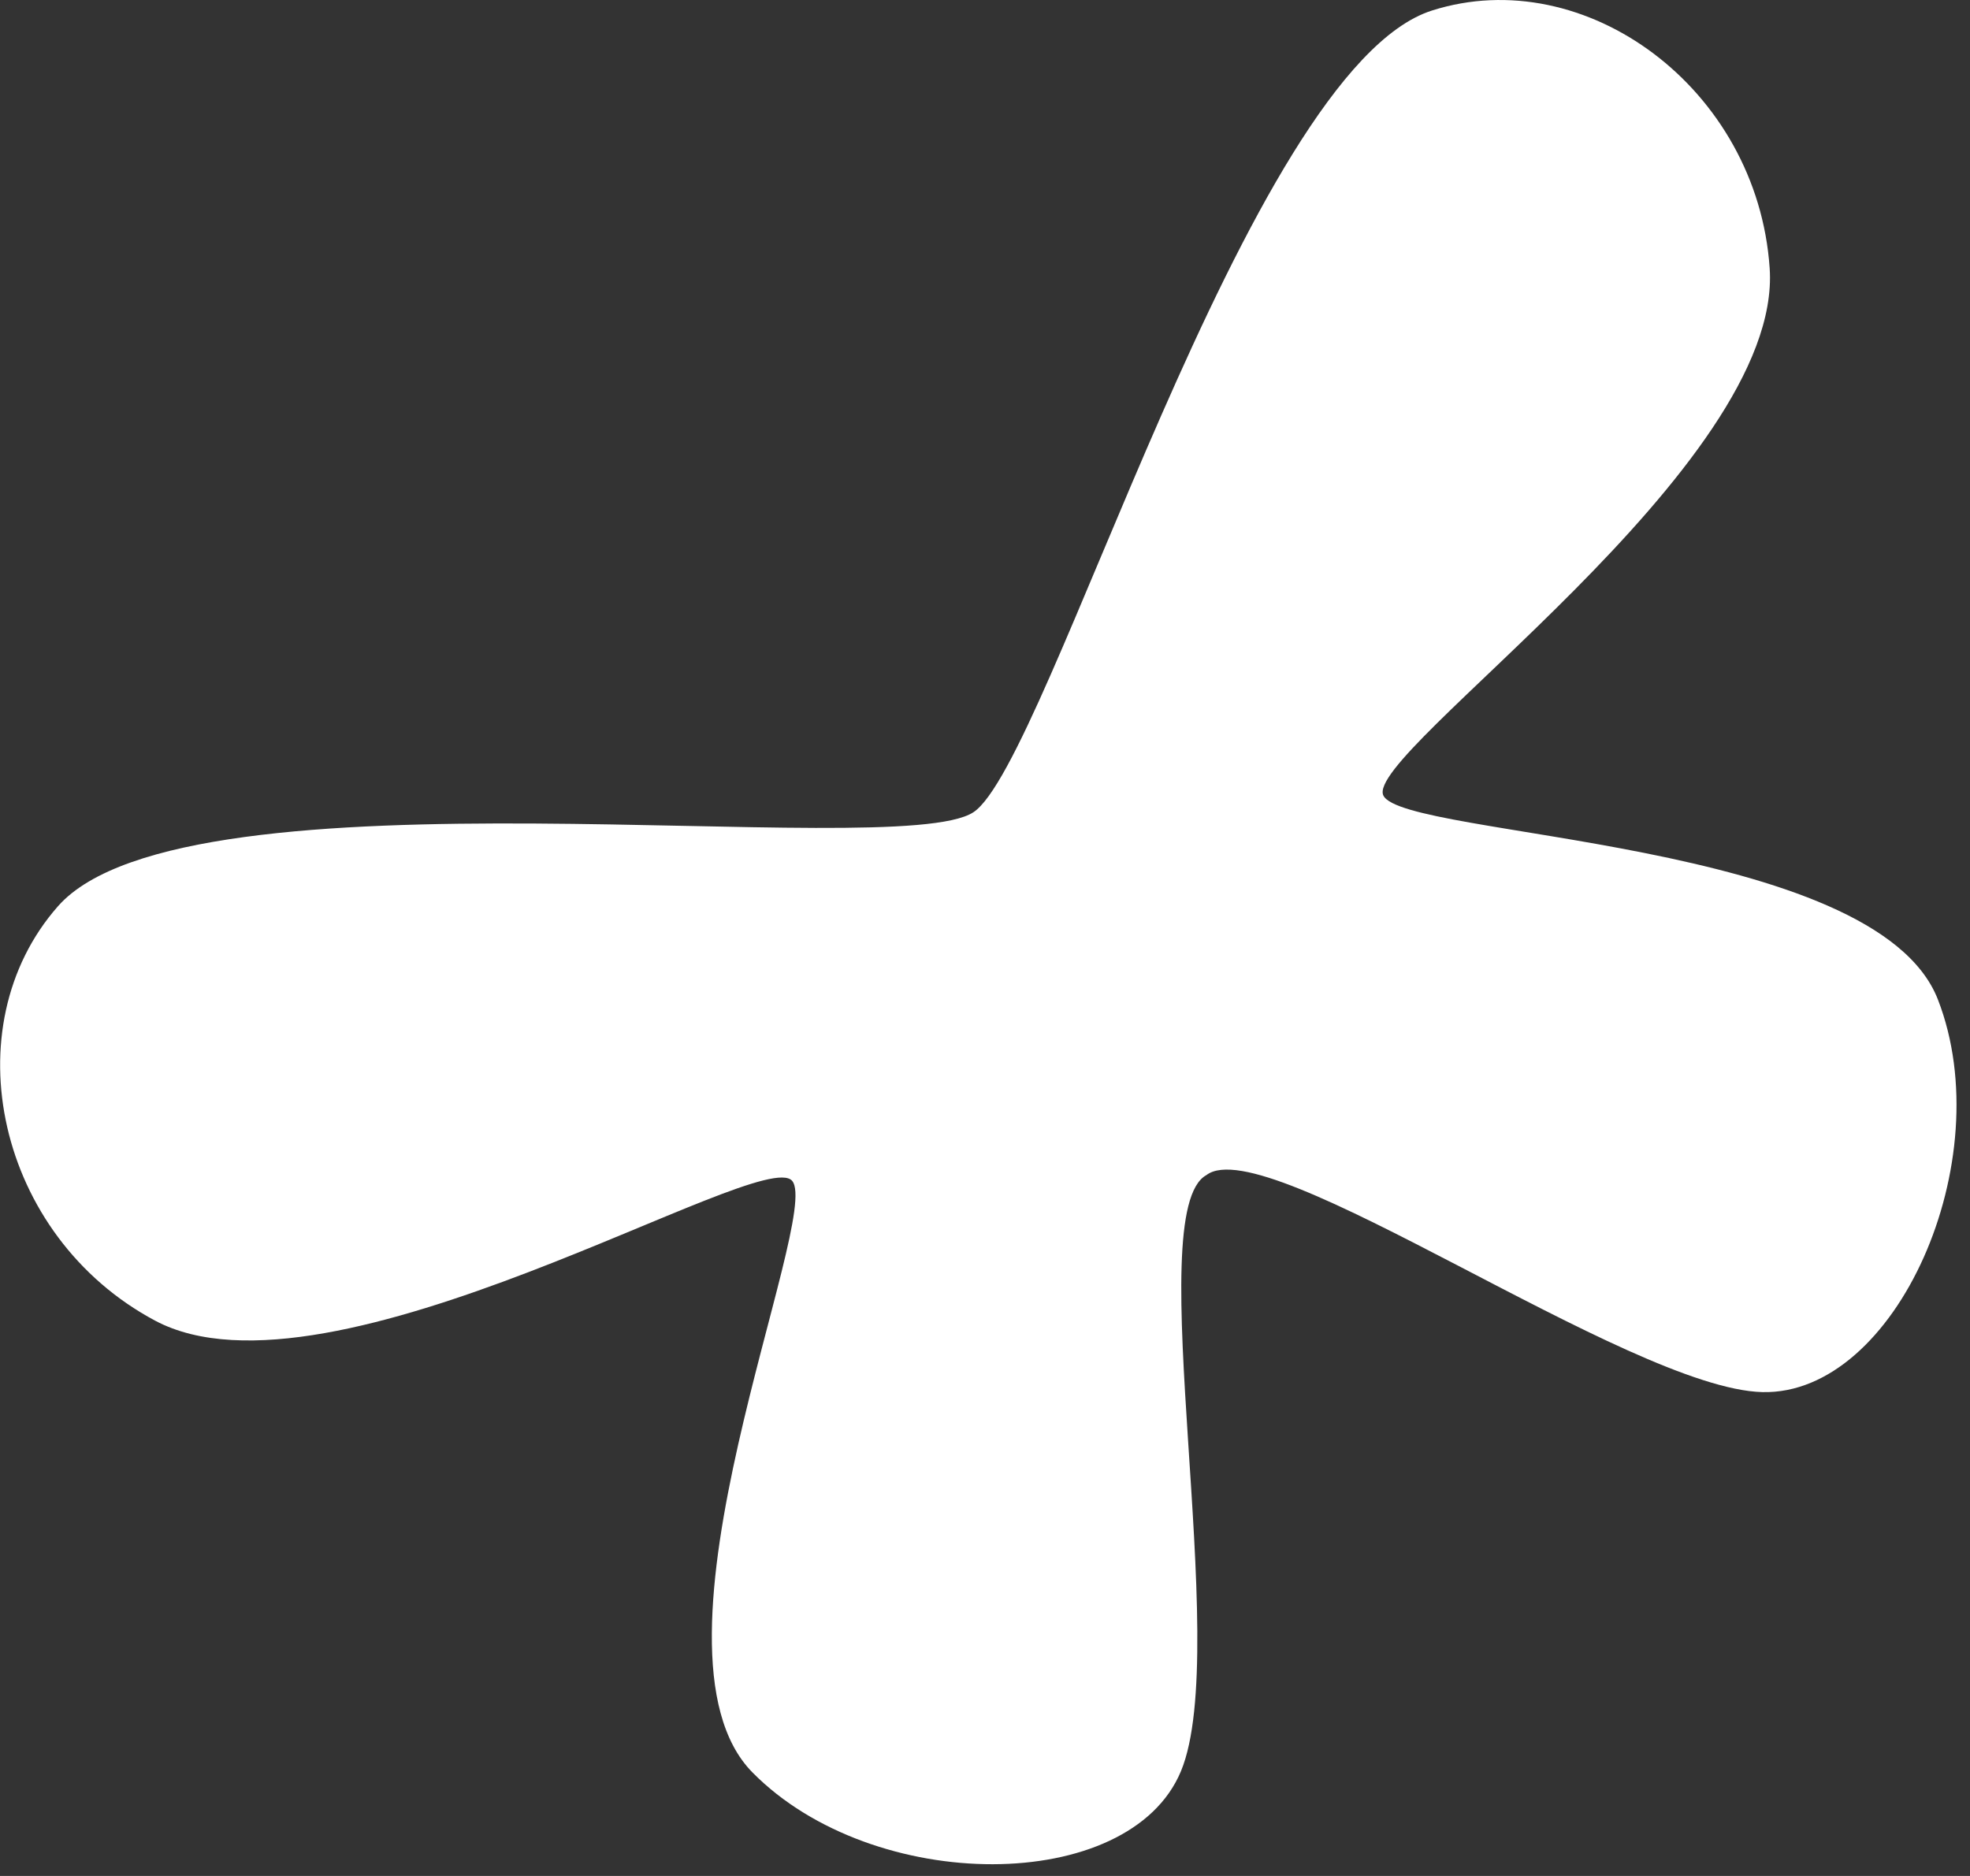
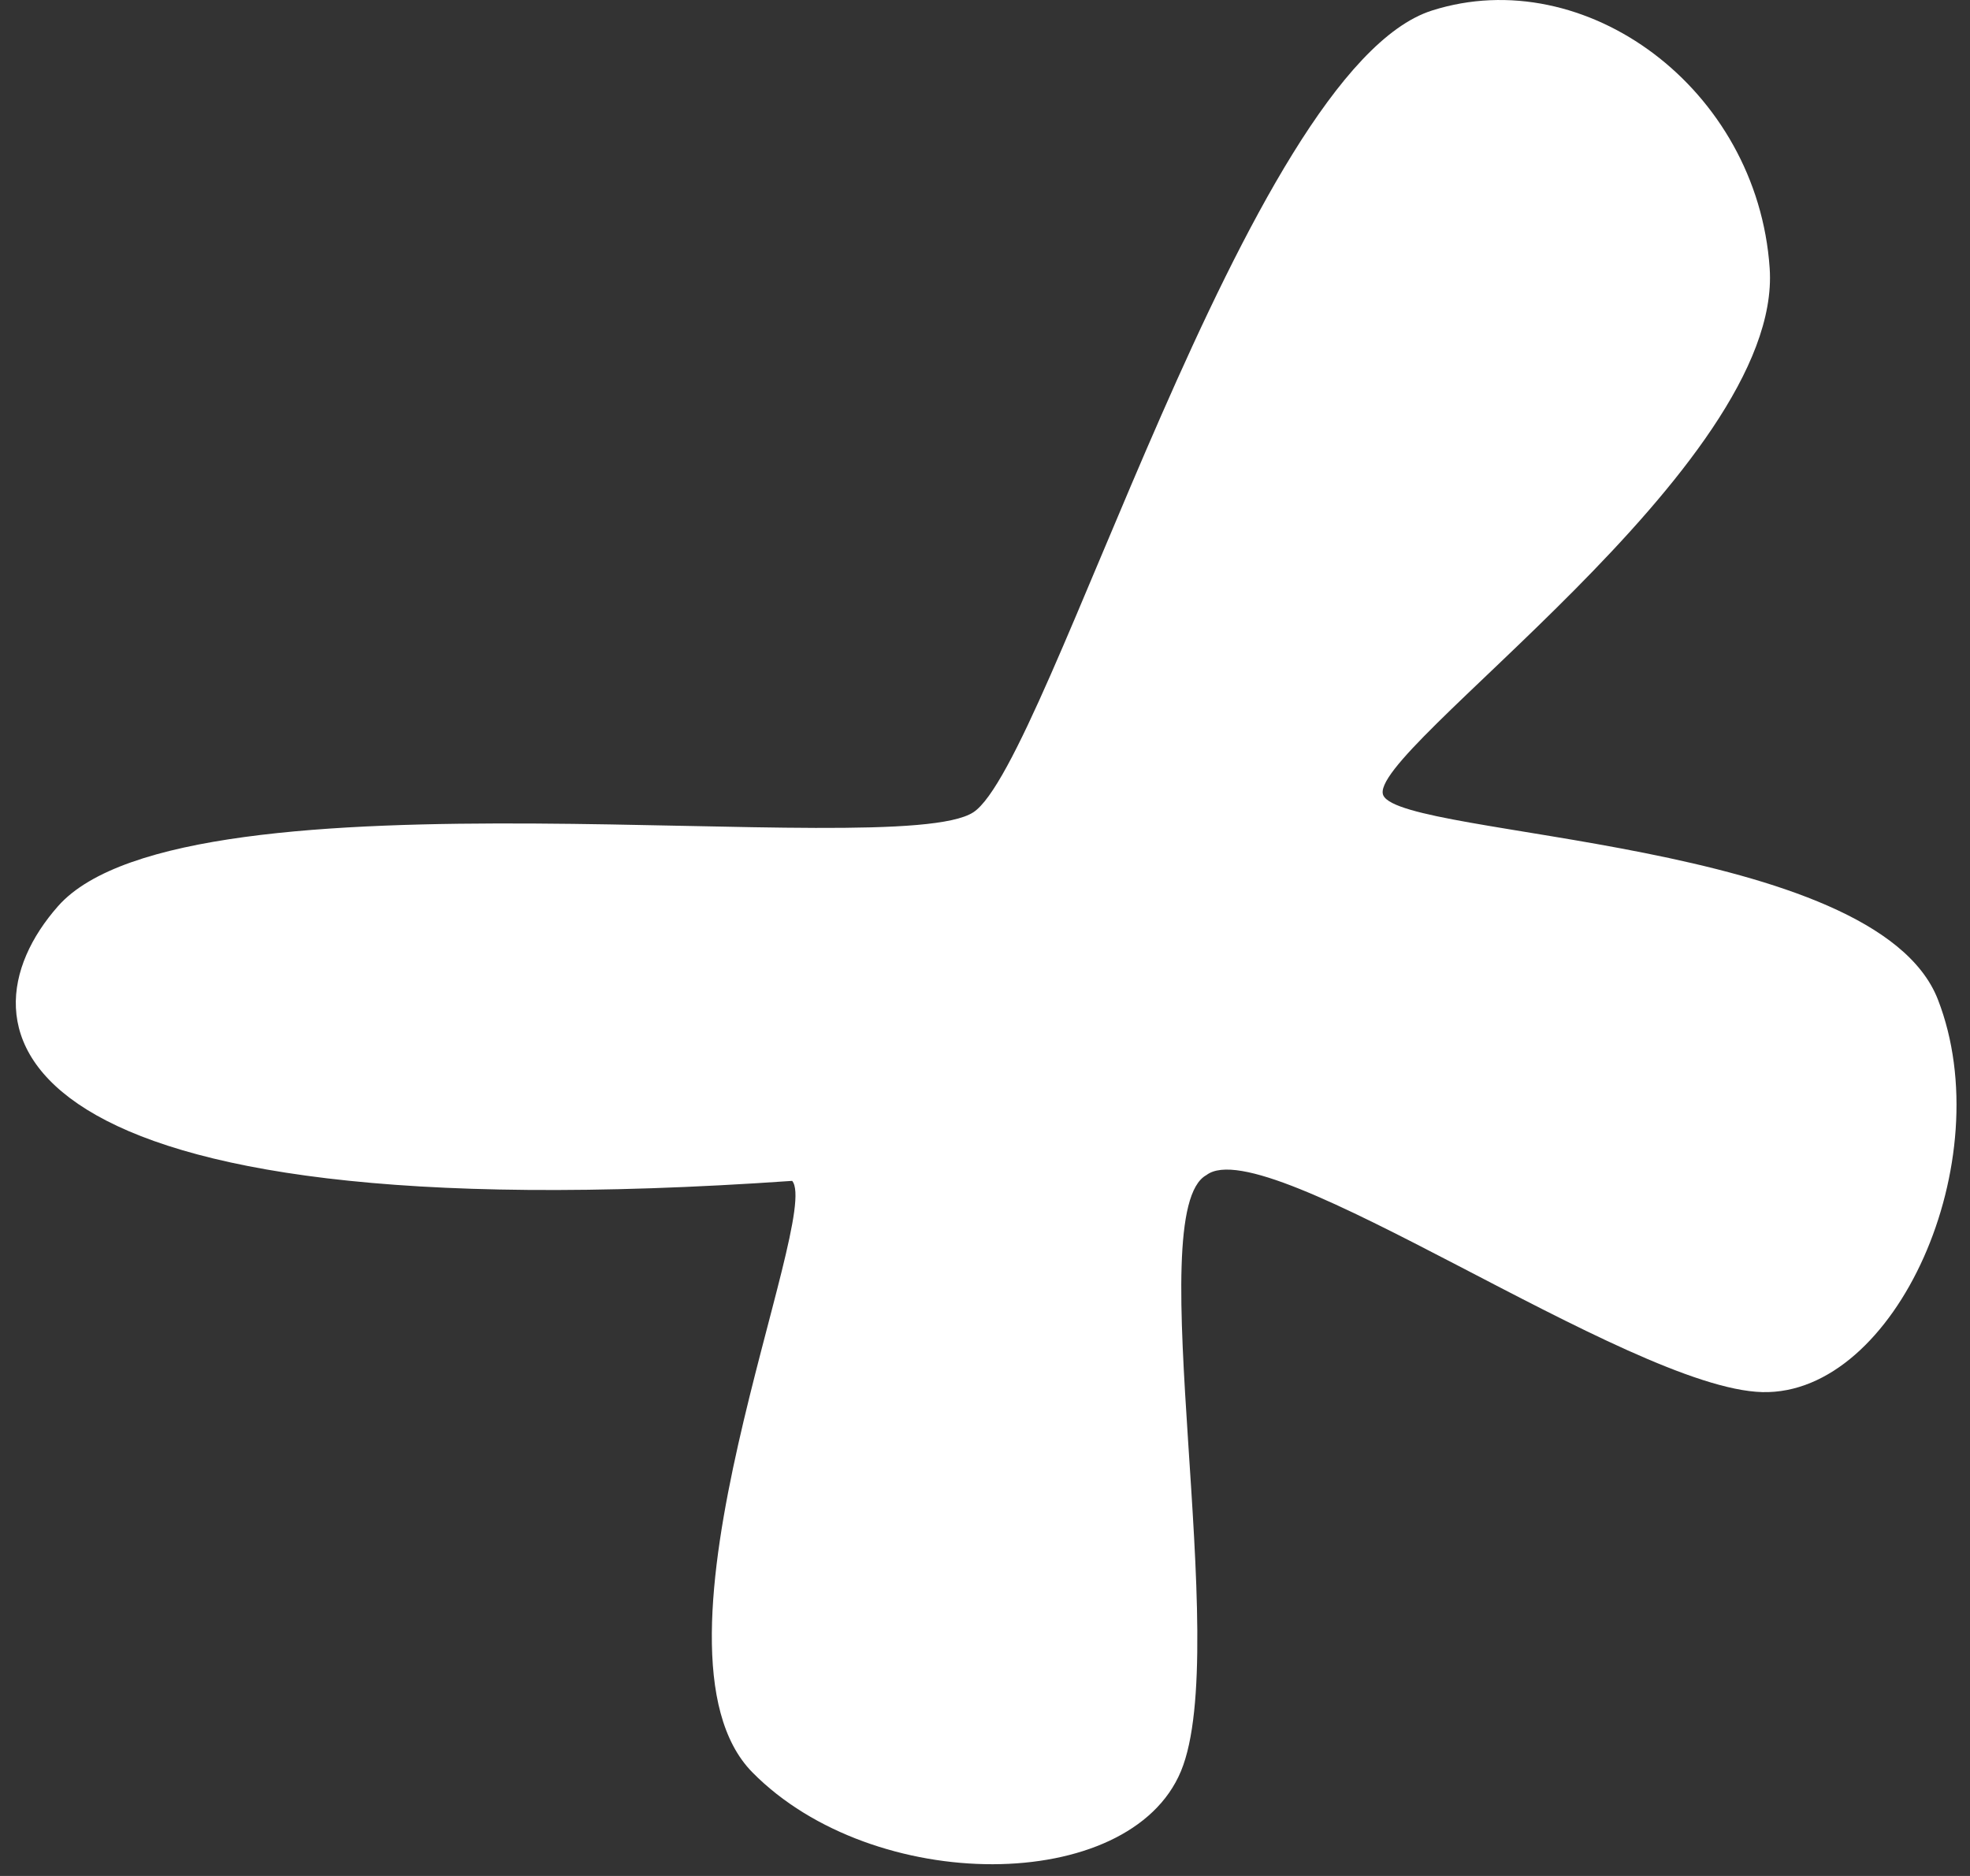
<svg xmlns="http://www.w3.org/2000/svg" width="42" height="40" viewBox="0 0 42 40" fill="none">
  <rect x="0" y="0" width="42" height="40" fill="#333333" stroke="none" />
-   <path fill-rule="evenodd" clip-rule="evenodd" d="M20.751 17.32C22.358 16.274 26.577 1.478 30.531 0.224C33.799 -0.814 37.467 1.886 37.729 5.718C38.021 9.954 29.058 16.06 29.493 16.962C29.928 17.863 39.983 17.882 41.316 21.313C42.649 24.744 40.424 29.751 37.574 29.683C34.724 29.613 27.003 24.07 25.72 25.056C24.302 25.831 26.276 35.121 25.178 37.765C24.082 40.405 18.62 40.409 16.041 37.791C13.462 35.174 17.535 25.945 16.889 25.179C16.248 24.411 7.046 30.15 3.308 28.16C-0.07 26.36 -1.035 21.899 1.237 19.322C3.989 16.205 19.087 18.407 20.751 17.32Z" fill="white" />
+   <path fill-rule="evenodd" clip-rule="evenodd" d="M20.751 17.32C22.358 16.274 26.577 1.478 30.531 0.224C33.799 -0.814 37.467 1.886 37.729 5.718C38.021 9.954 29.058 16.06 29.493 16.962C29.928 17.863 39.983 17.882 41.316 21.313C42.649 24.744 40.424 29.751 37.574 29.683C34.724 29.613 27.003 24.07 25.72 25.056C24.302 25.831 26.276 35.121 25.178 37.765C24.082 40.405 18.62 40.409 16.041 37.791C13.462 35.174 17.535 25.945 16.889 25.179C-0.07 26.36 -1.035 21.899 1.237 19.322C3.989 16.205 19.087 18.407 20.751 17.32Z" fill="white" />
</svg>